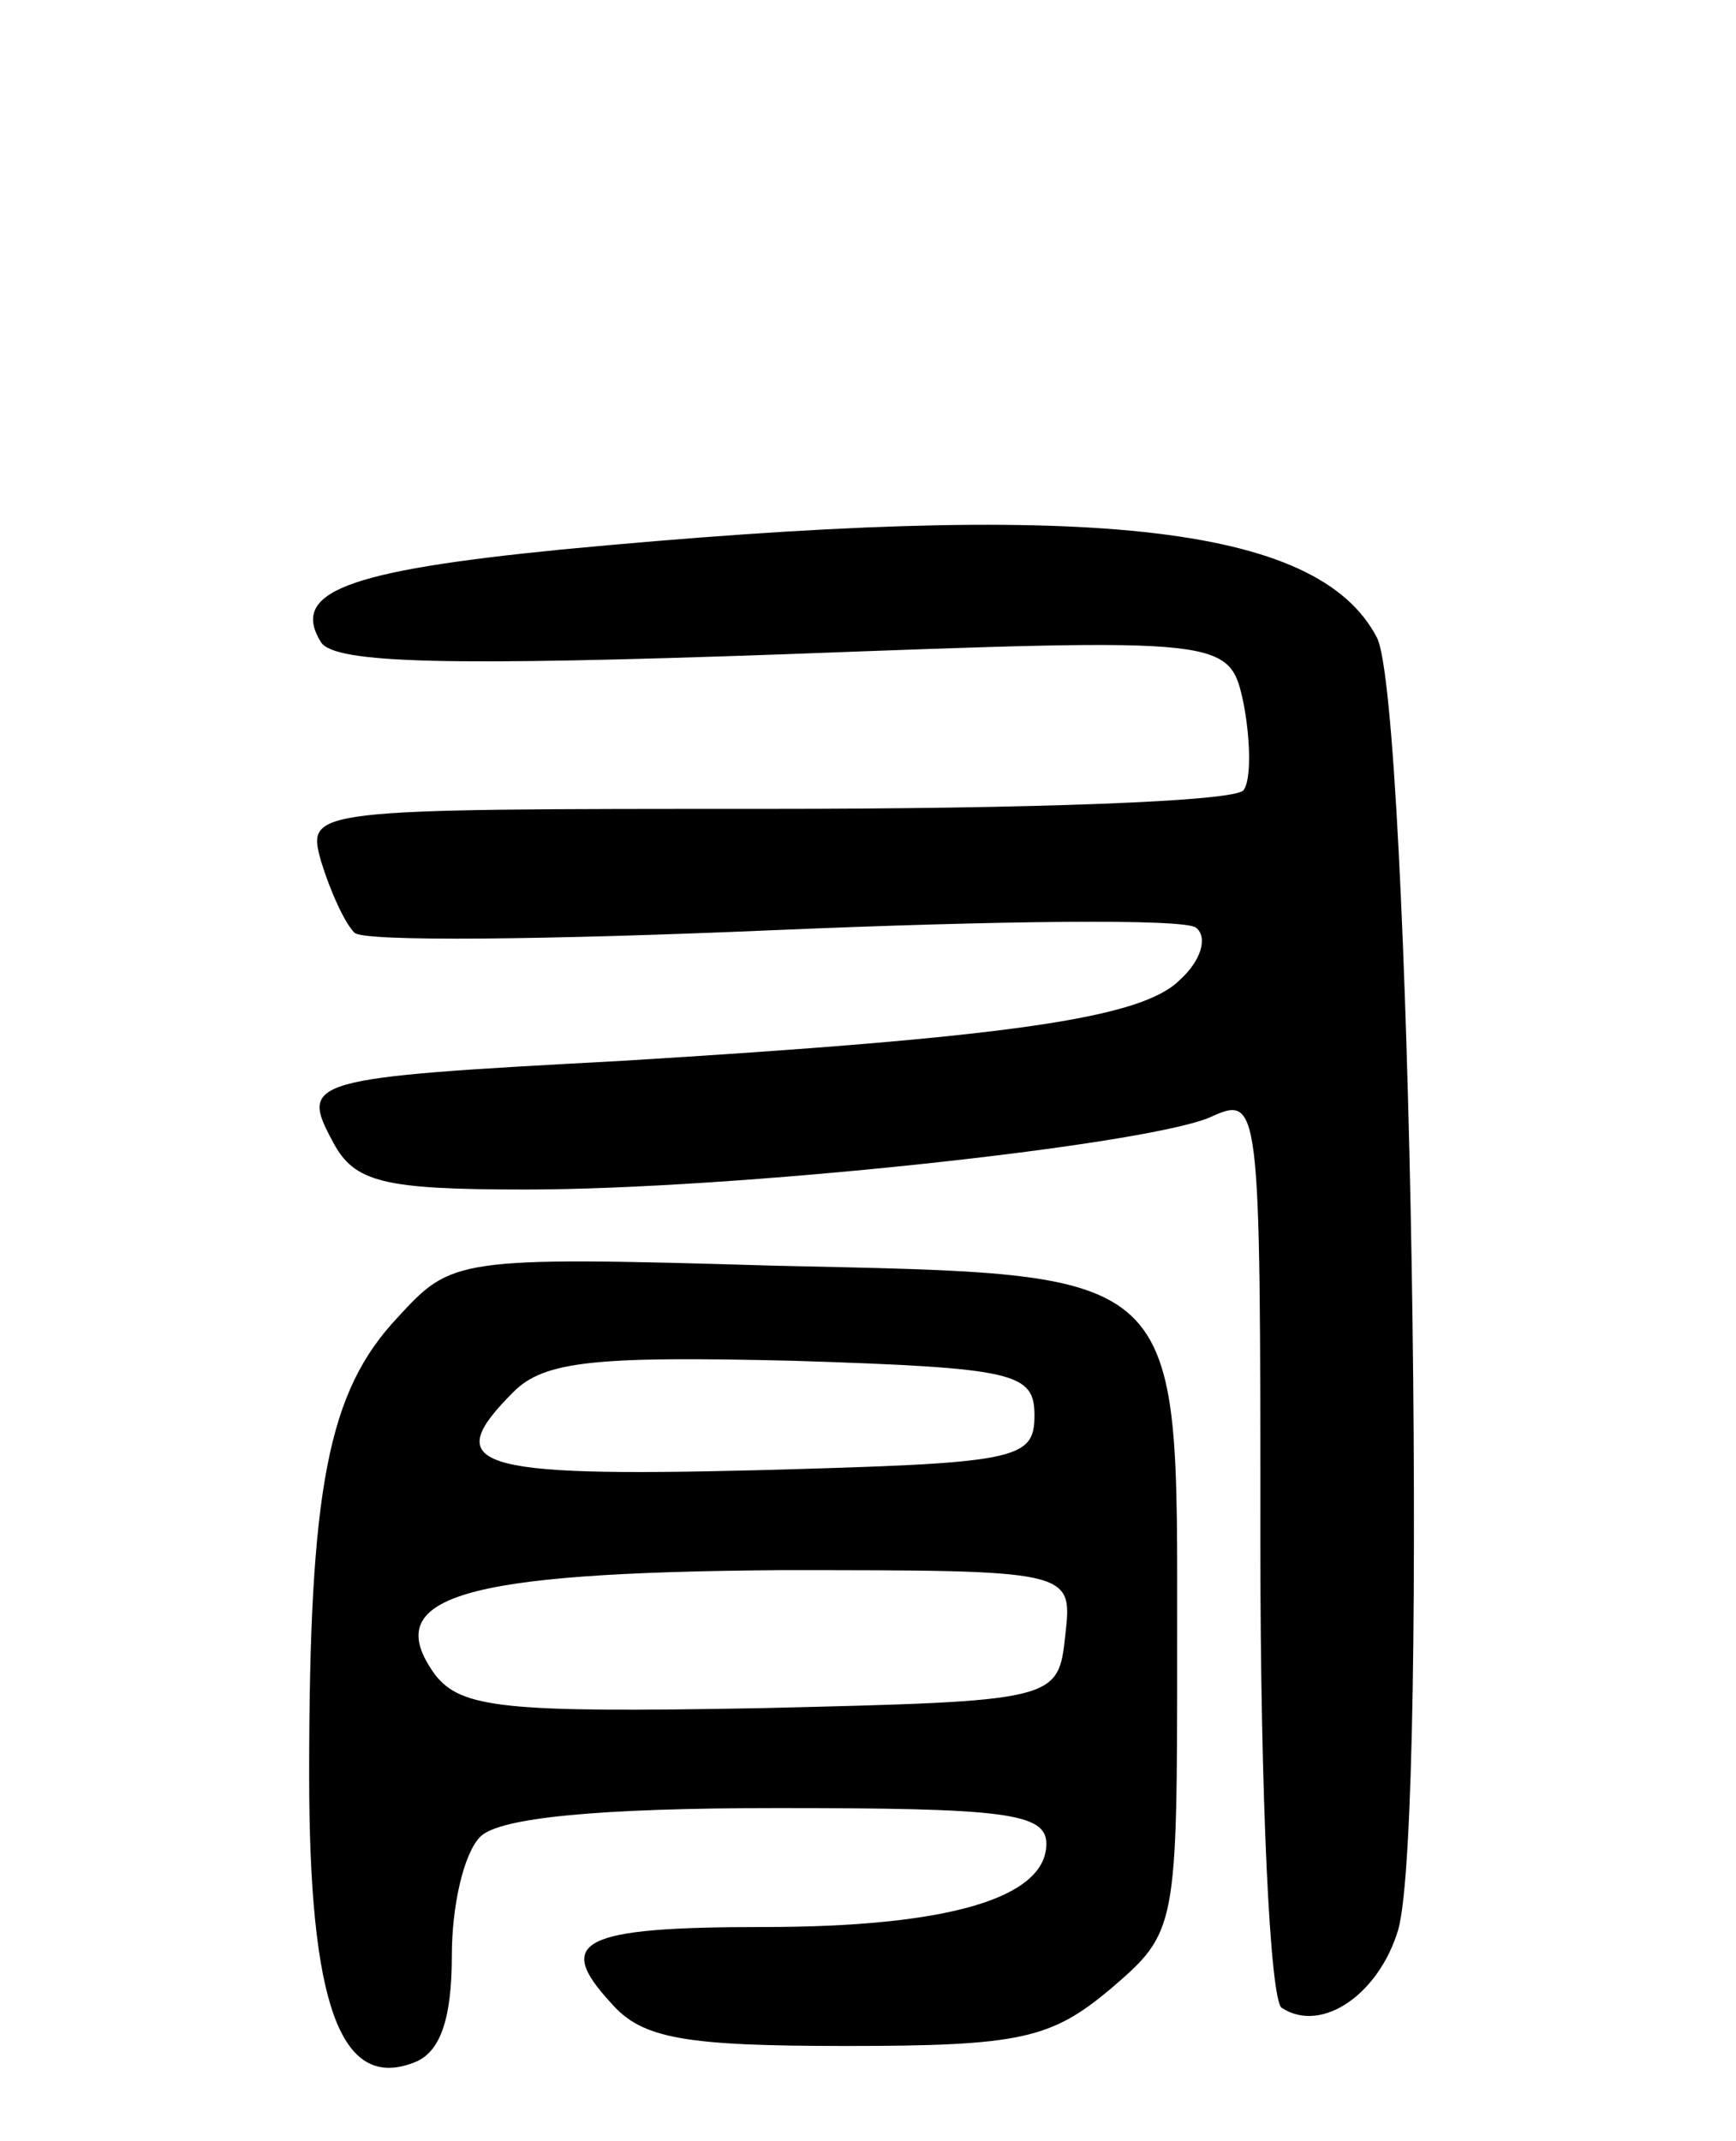
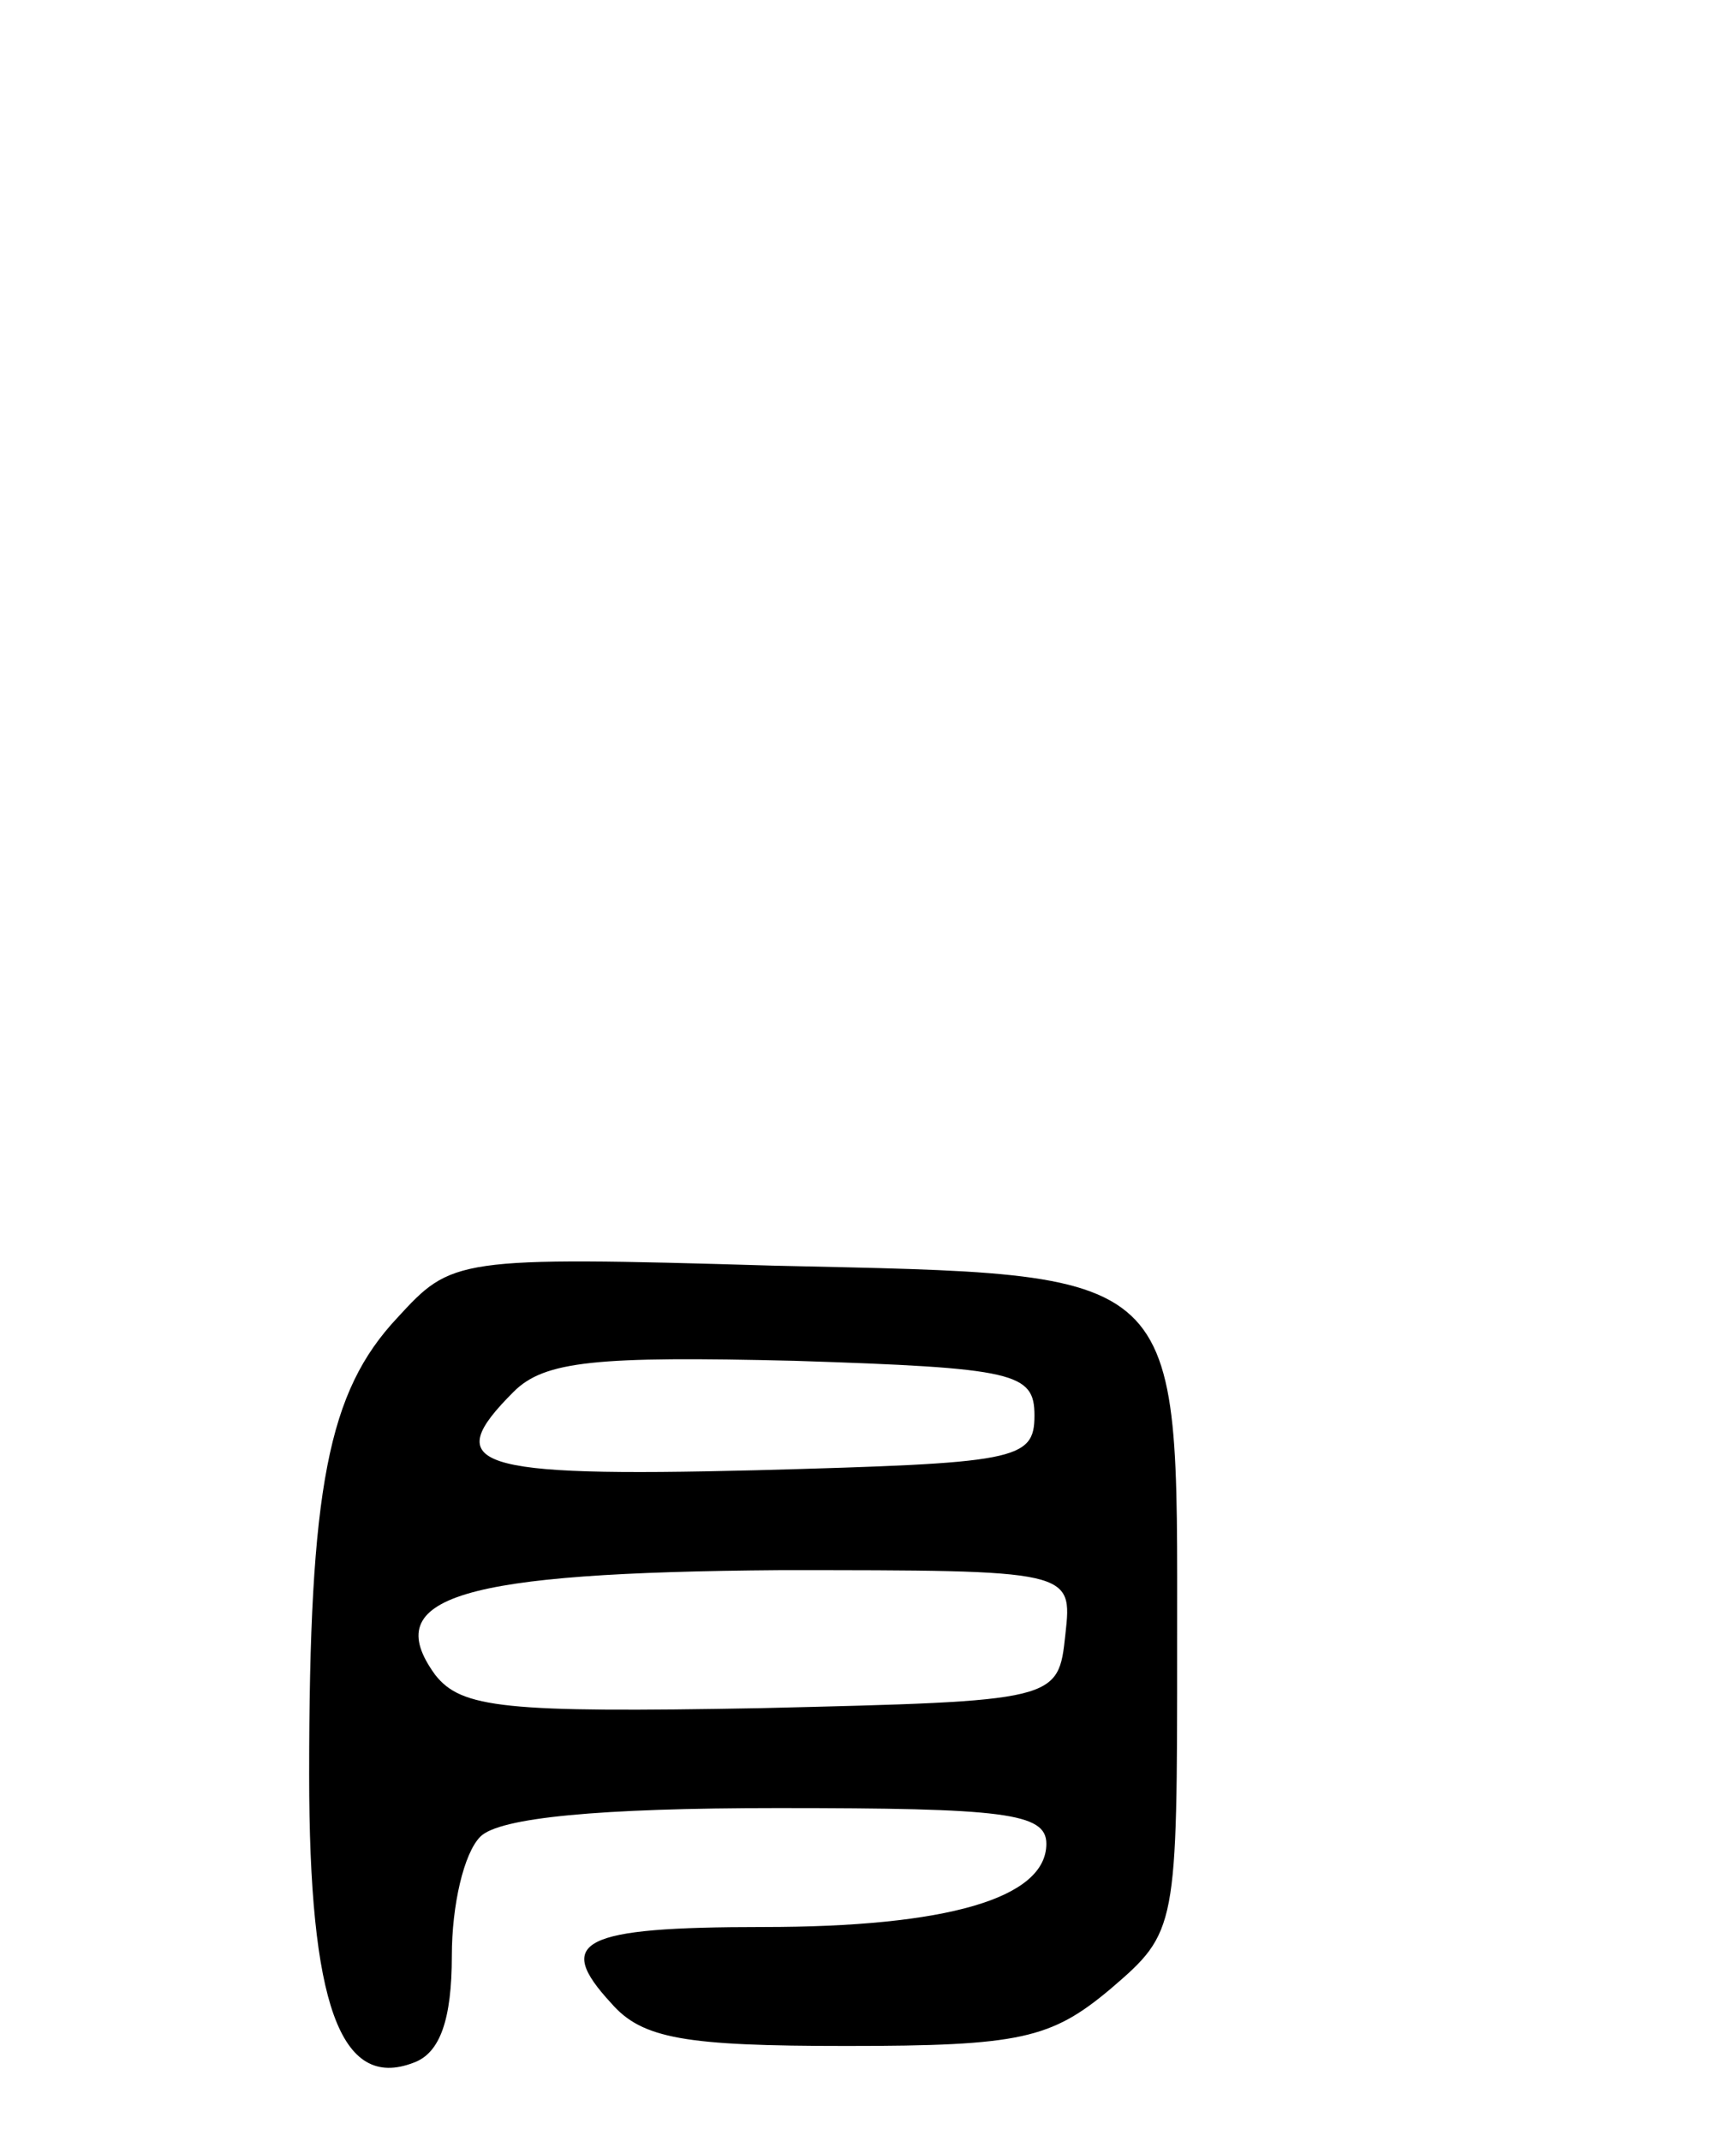
<svg xmlns="http://www.w3.org/2000/svg" version="1.0" width="73" height="90" viewBox="0 0 73 90">
  <g transform="translate(0,90) scale(0.1,-0.1)">
-     <path d="M236 669 c-91 -9 -114 -18 -101 -39 6 -9 54 -10 195 -5 187 7 187 7 193 -21 3 -16 3 -32 0 -36 -2 -5 -92 -8 -199 -8 -195 0 -195 0 -189 -22 4 -13 10 -26 14 -30 3 -4 83 -3 176 1 94 4 174 5 178 1 5 -4 2 -14 -7 -22 -16 -16 -71 -24 -236 -34 -131 -7 -134 -8 -120 -34 9 -17 21 -20 81 -20 87 0 256 18 287 30 22 10 22 10 22 -180 0 -104 4 -191 9 -194 17 -11 41 6 49 33 13 47 5 516 -9 543 -25 48 -122 58 -343 37z" />
-     <path d="M167 346 c-29 -31 -37 -71 -37 -192 0 -96 13 -133 44 -121 11 4 16 18 16 45 0 21 5 43 12 50 8 8 50 12 125 12 95 0 113 -2 113 -15 0 -23 -42 -35 -119 -35 -77 0 -88 -6 -64 -32 13 -15 31 -18 99 -18 73 0 86 3 111 24 28 24 28 25 28 145 0 160 5 155 -170 159 -134 4 -135 3 -158 -22z m268 -41 c0 -19 -8 -20 -117 -23 -120 -3 -133 2 -102 33 13 13 35 15 118 13 93 -3 101 -5 101 -23z m13 -92 c-3 -28 -3 -28 -128 -31 -108 -2 -126 0 -137 14 -24 33 11 43 145 44 123 0 123 0 120 -27z" />
+     <path d="M167 346 c-29 -31 -37 -71 -37 -192 0 -96 13 -133 44 -121 11 4 16 18 16 45 0 21 5 43 12 50 8 8 50 12 125 12 95 0 113 -2 113 -15 0 -23 -42 -35 -119 -35 -77 0 -88 -6 -64 -32 13 -15 31 -18 99 -18 73 0 86 3 111 24 28 24 28 25 28 145 0 160 5 155 -170 159 -134 4 -135 3 -158 -22z m268 -41 c0 -19 -8 -20 -117 -23 -120 -3 -133 2 -102 33 13 13 35 15 118 13 93 -3 101 -5 101 -23m13 -92 c-3 -28 -3 -28 -128 -31 -108 -2 -126 0 -137 14 -24 33 11 43 145 44 123 0 123 0 120 -27z" />
  </g>
</svg>